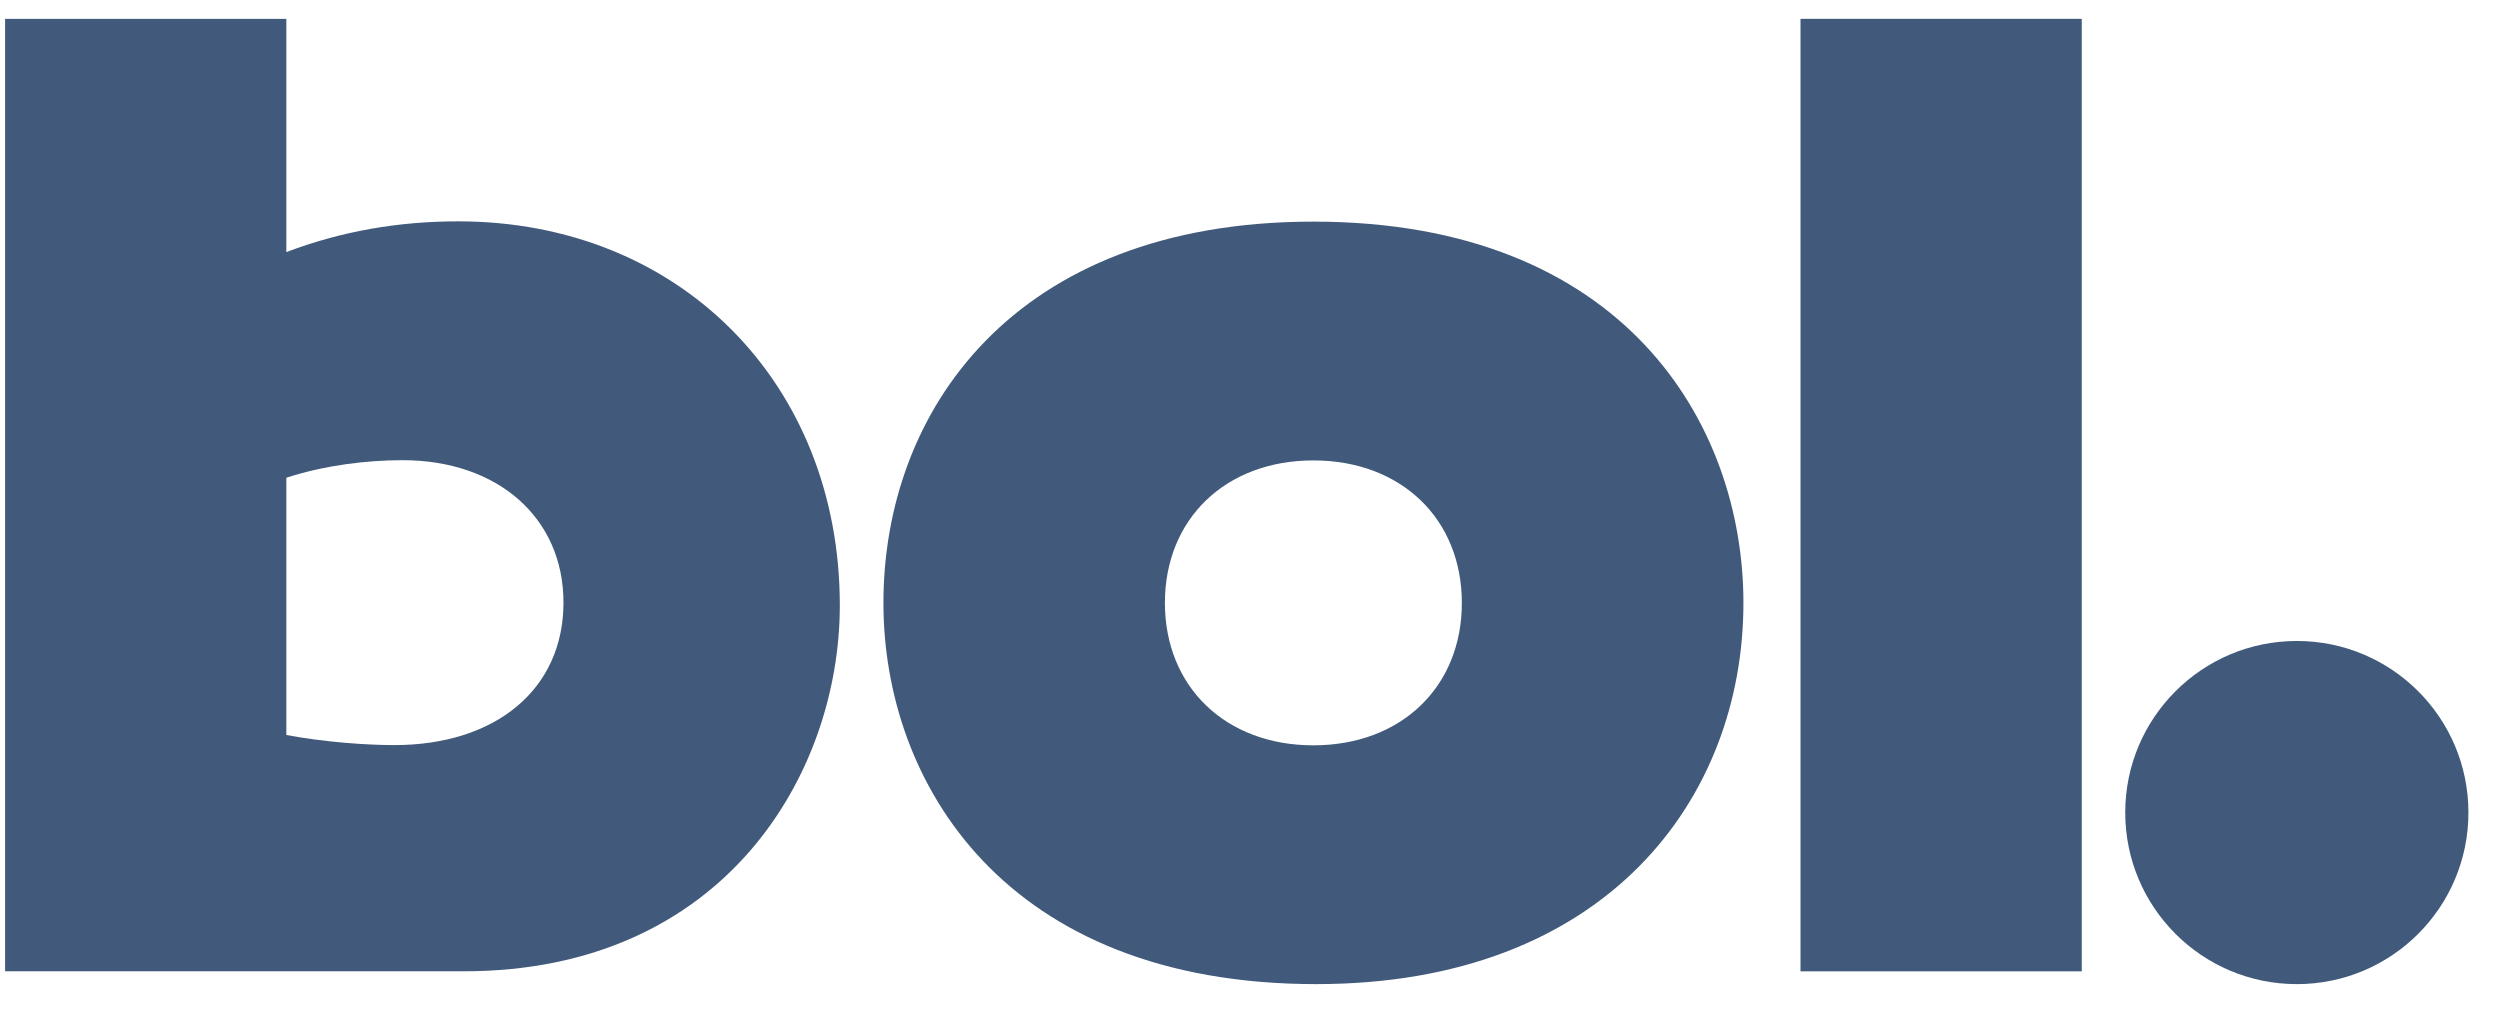
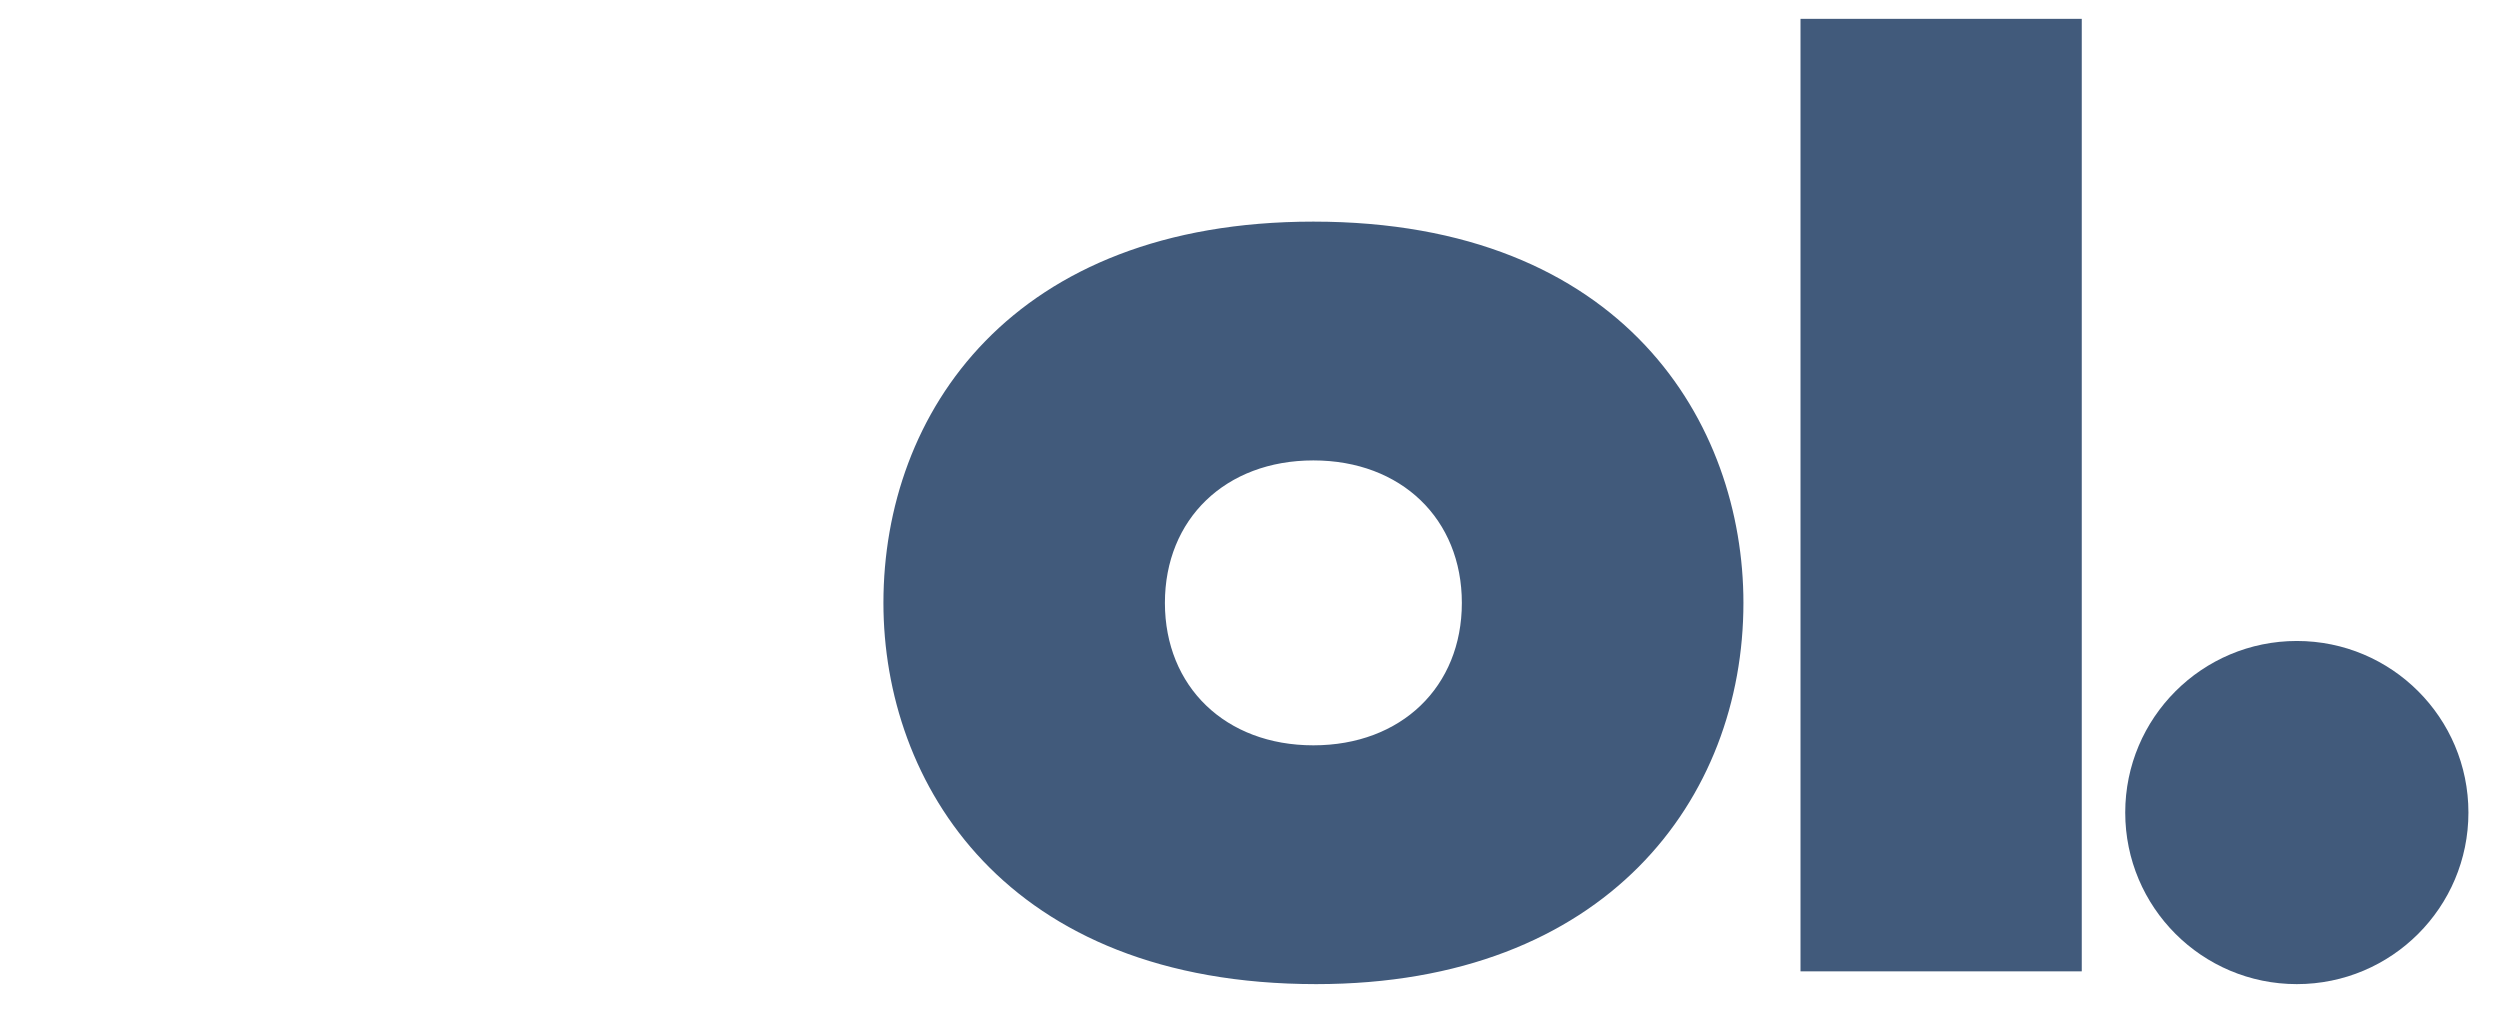
<svg xmlns="http://www.w3.org/2000/svg" fill="none" viewBox="0 0 54 22" height="22" width="54">
  <path fill="#415A7B" d="M28.369 16.099C30.269 16.099 31.576 14.833 31.576 13.023C31.576 11.213 30.269 9.945 28.369 9.945C26.47 9.945 25.162 11.212 25.162 13.023C25.163 14.833 26.471 16.099 28.369 16.099ZM28.369 4.787C35.089 4.787 37.658 9.161 37.658 13.022C37.658 17.246 34.701 21.257 28.43 21.257C21.71 21.257 19.082 16.913 19.082 13.022C19.082 8.92 21.859 4.787 28.369 4.787Z" />
  <path fill="#415A7B" d="M38.891 0.407H44.966V20.981H38.891V0.407Z" />
  <path fill="#415A7B" d="M53.318 17.551C53.318 15.504 51.659 13.845 49.612 13.845C47.565 13.845 45.905 15.505 45.905 17.551C45.905 19.598 47.565 21.257 49.612 21.257C51.659 21.257 53.318 19.598 53.318 17.551Z" />
-   <path fill="#415A7B" d="M6.185 15.876C7.001 16.029 7.909 16.094 8.514 16.094C10.72 16.094 12.171 14.879 12.171 13.016C12.171 11.184 10.751 9.94 8.695 9.94C7.94 9.94 7.032 10.044 6.185 10.319V15.876ZM0.11 0.407H6.185V5.445C7.38 4.992 8.613 4.781 9.898 4.781C14.677 4.781 18.14 8.281 18.14 13.077C18.14 16.697 15.661 20.98 10.017 20.98H0.11V0.407Z" />
</svg>